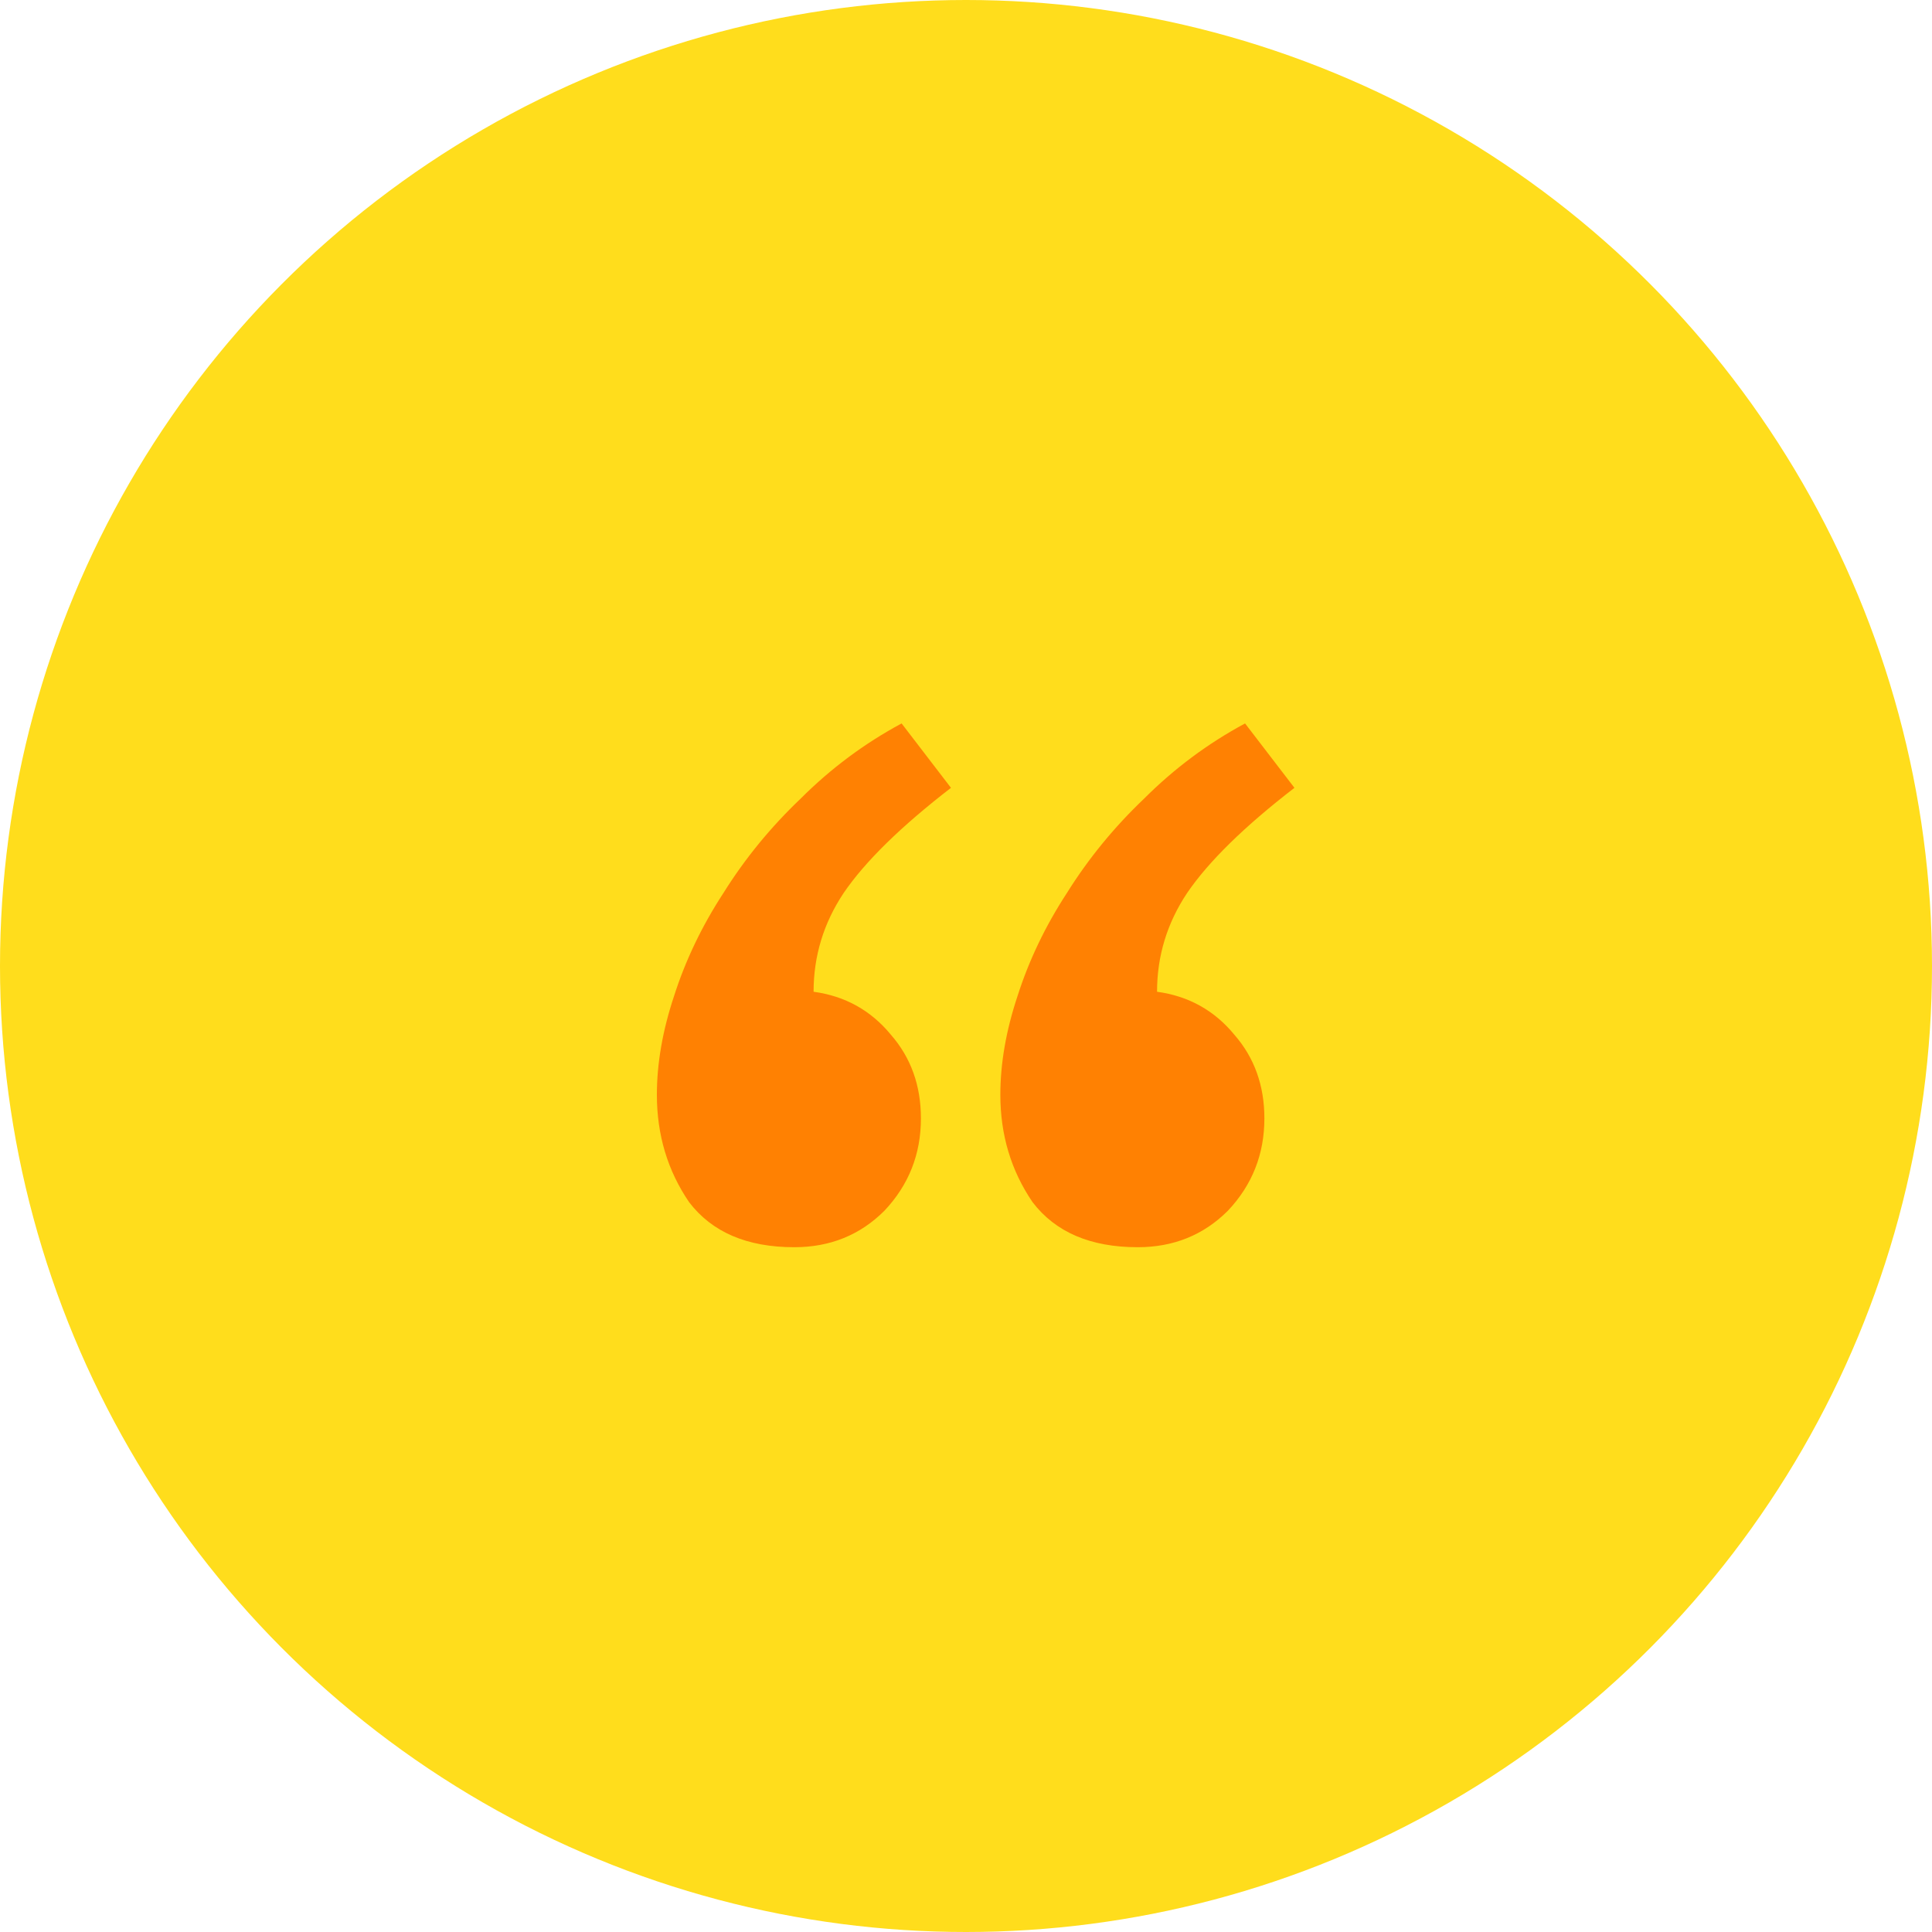
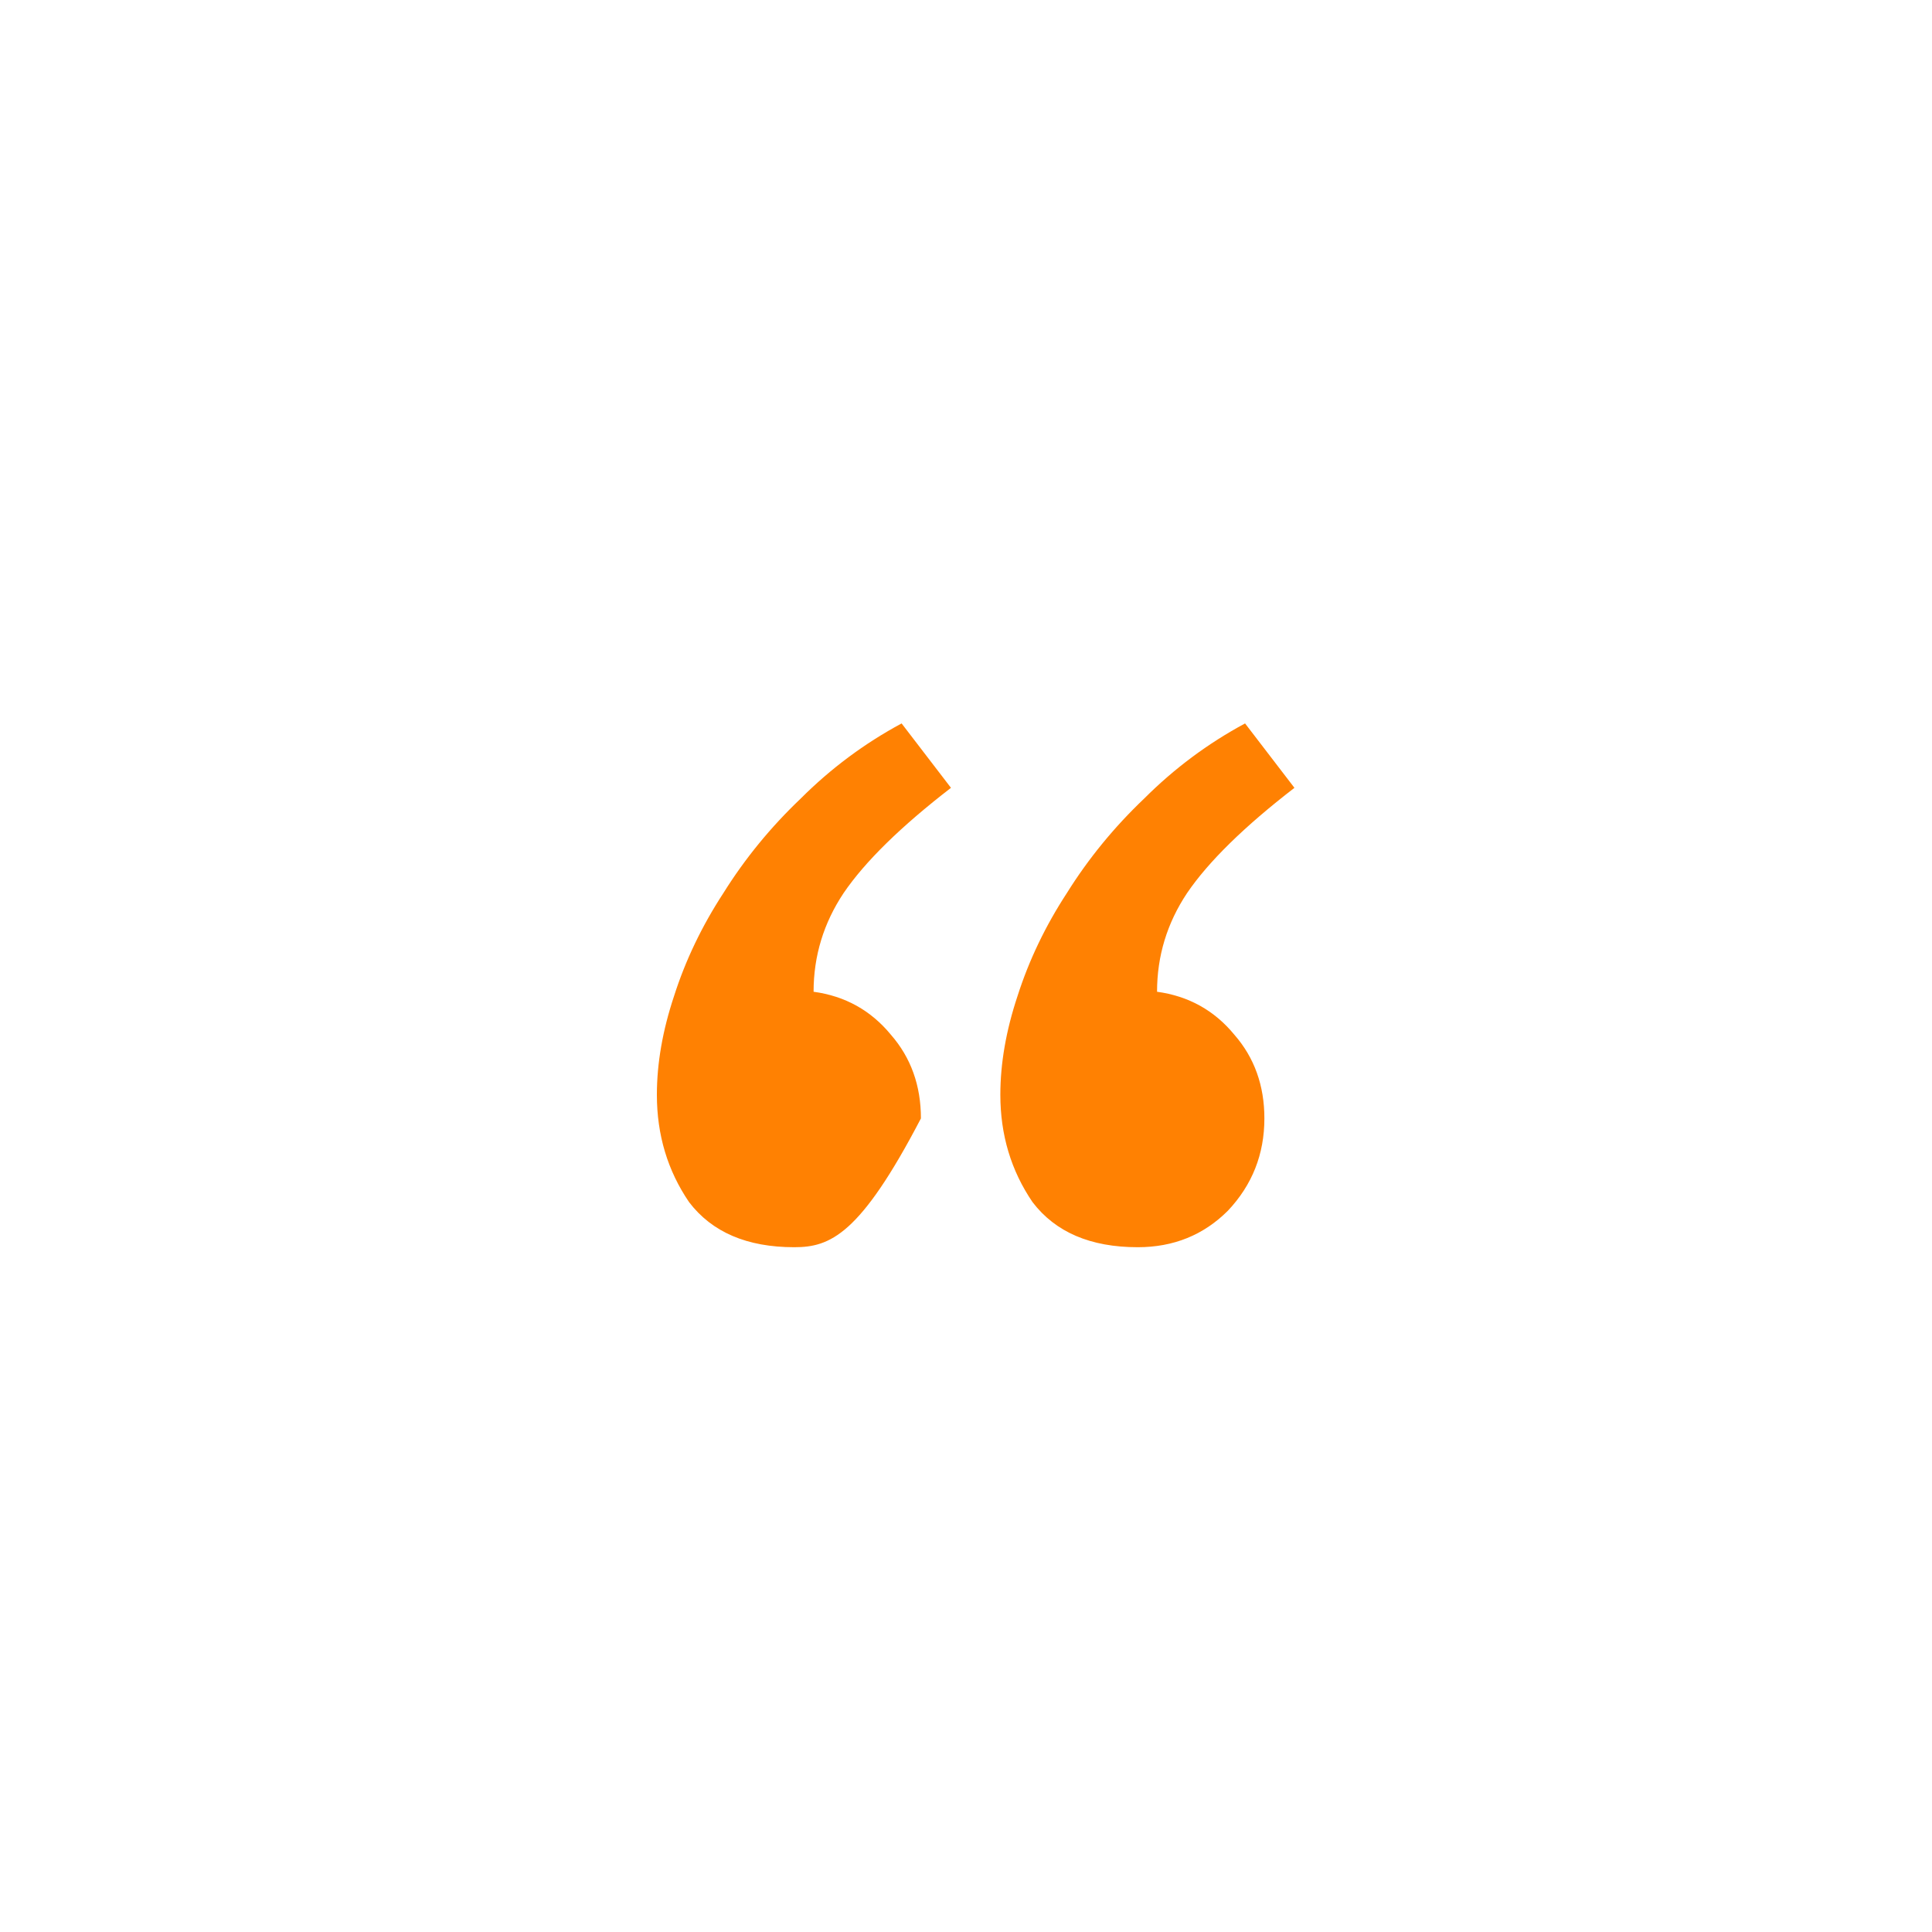
<svg xmlns="http://www.w3.org/2000/svg" width="36" height="36" viewBox="0 0 36 36" fill="none">
-   <circle cx="18" cy="18" r="17" fill="#FFDD1C" stroke="#FFDD1C" stroke-width="2" />
-   <path d="M23.56 20.84C23.56 21.507 23.333 22.08 22.88 22.56C22.427 23.013 21.867 23.24 21.2 23.24C20.32 23.24 19.667 22.96 19.24 22.4C18.84 21.813 18.64 21.147 18.64 20.4C18.64 19.813 18.747 19.2 18.96 18.56C19.173 17.893 19.48 17.253 19.88 16.64C20.28 16 20.76 15.413 21.32 14.88C21.88 14.32 22.507 13.853 23.2 13.48L24.12 14.68C23.187 15.4 22.52 16.053 22.12 16.64C21.747 17.2 21.56 17.813 21.56 18.48C22.147 18.56 22.627 18.827 23 19.28C23.373 19.707 23.56 20.227 23.56 20.84ZM17.16 20.84C17.16 21.507 16.933 22.08 16.48 22.56C16.027 23.013 15.467 23.24 14.8 23.24C13.92 23.24 13.267 22.96 12.84 22.4C12.44 21.813 12.24 21.147 12.24 20.4C12.24 19.813 12.347 19.2 12.56 18.56C12.773 17.893 13.08 17.253 13.48 16.64C13.88 16 14.36 15.413 14.92 14.88C15.48 14.32 16.107 13.853 16.8 13.48L17.72 14.68C16.787 15.4 16.12 16.053 15.72 16.64C15.347 17.2 15.16 17.813 15.16 18.48C15.747 18.56 16.227 18.827 16.6 19.28C16.973 19.707 17.16 20.227 17.16 20.84Z" fill="#FF8102" />
+   <path d="M23.56 20.84C23.56 21.507 23.333 22.08 22.88 22.56C22.427 23.013 21.867 23.24 21.2 23.24C20.32 23.24 19.667 22.96 19.24 22.4C18.84 21.813 18.64 21.147 18.64 20.4C18.64 19.813 18.747 19.2 18.96 18.56C19.173 17.893 19.48 17.253 19.88 16.64C20.28 16 20.76 15.413 21.32 14.88C21.88 14.32 22.507 13.853 23.2 13.48L24.12 14.68C23.187 15.4 22.52 16.053 22.12 16.64C21.747 17.2 21.56 17.813 21.56 18.48C22.147 18.56 22.627 18.827 23 19.28C23.373 19.707 23.56 20.227 23.56 20.84ZM17.16 20.84C16.027 23.013 15.467 23.24 14.8 23.24C13.92 23.24 13.267 22.96 12.84 22.4C12.44 21.813 12.24 21.147 12.24 20.4C12.24 19.813 12.347 19.2 12.56 18.56C12.773 17.893 13.08 17.253 13.48 16.64C13.88 16 14.36 15.413 14.92 14.88C15.48 14.32 16.107 13.853 16.8 13.48L17.72 14.68C16.787 15.4 16.12 16.053 15.72 16.64C15.347 17.2 15.16 17.813 15.16 18.48C15.747 18.56 16.227 18.827 16.6 19.28C16.973 19.707 17.16 20.227 17.16 20.84Z" fill="#FF8102" />
</svg>